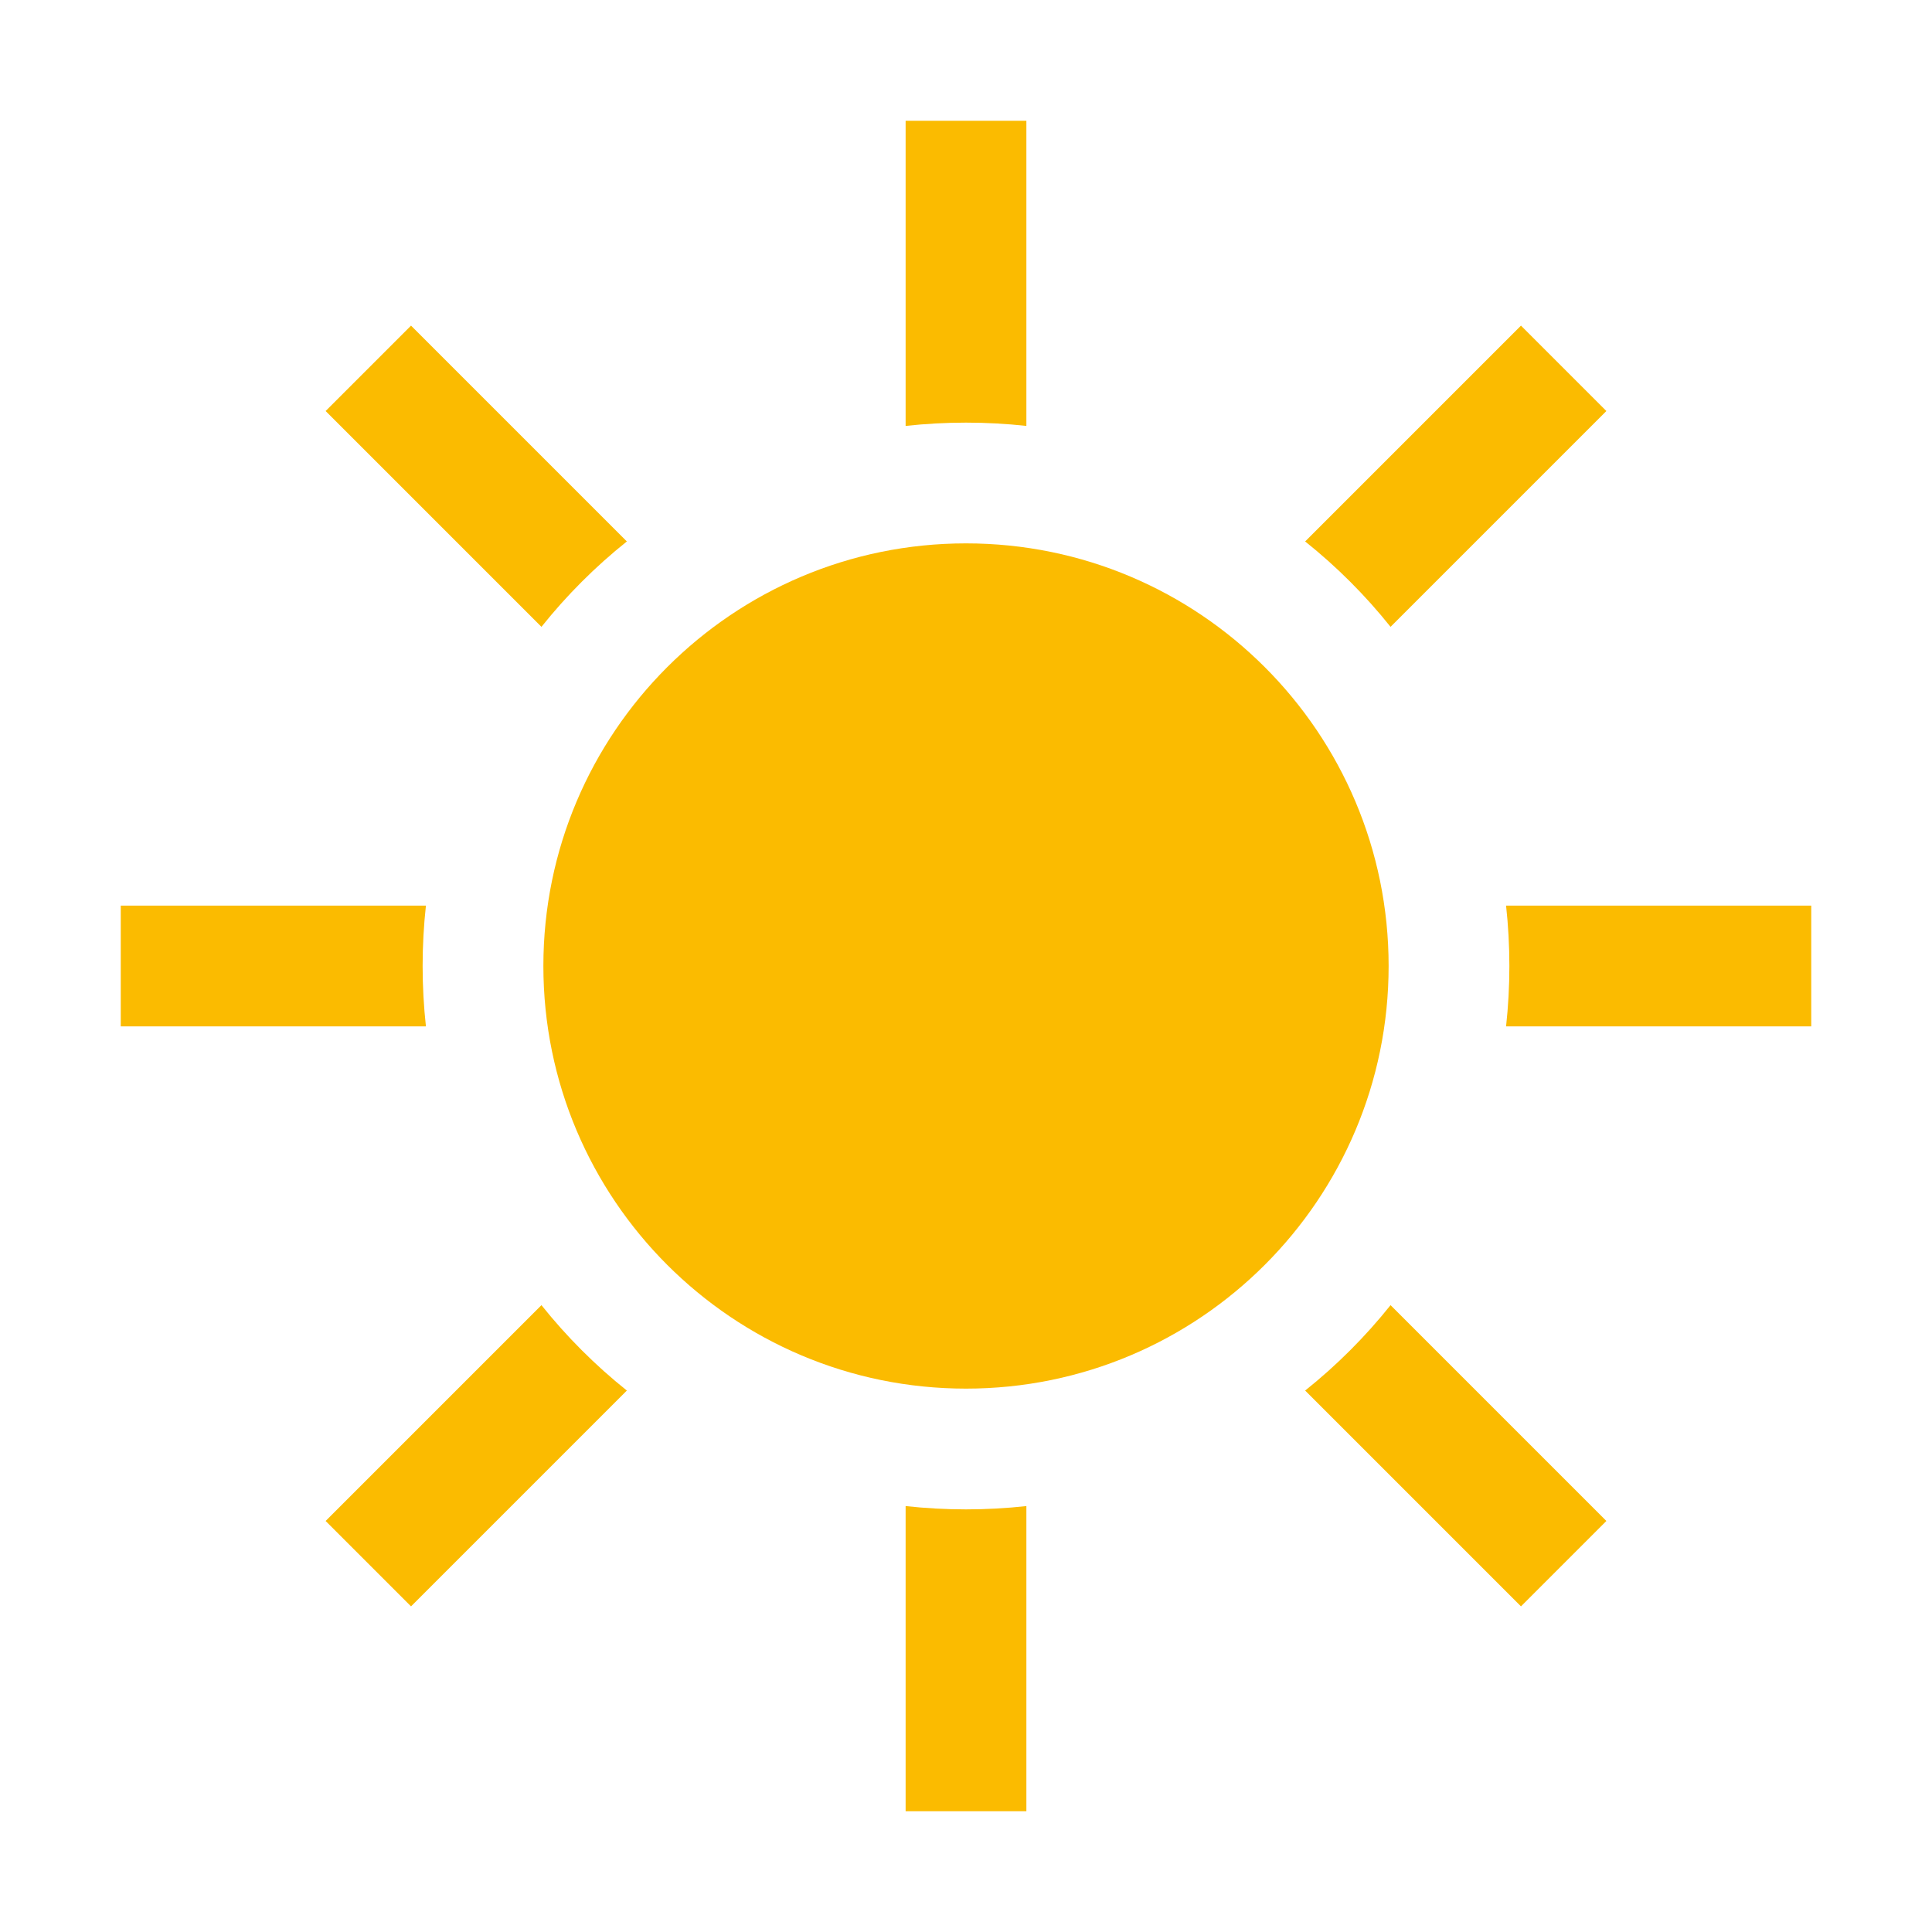
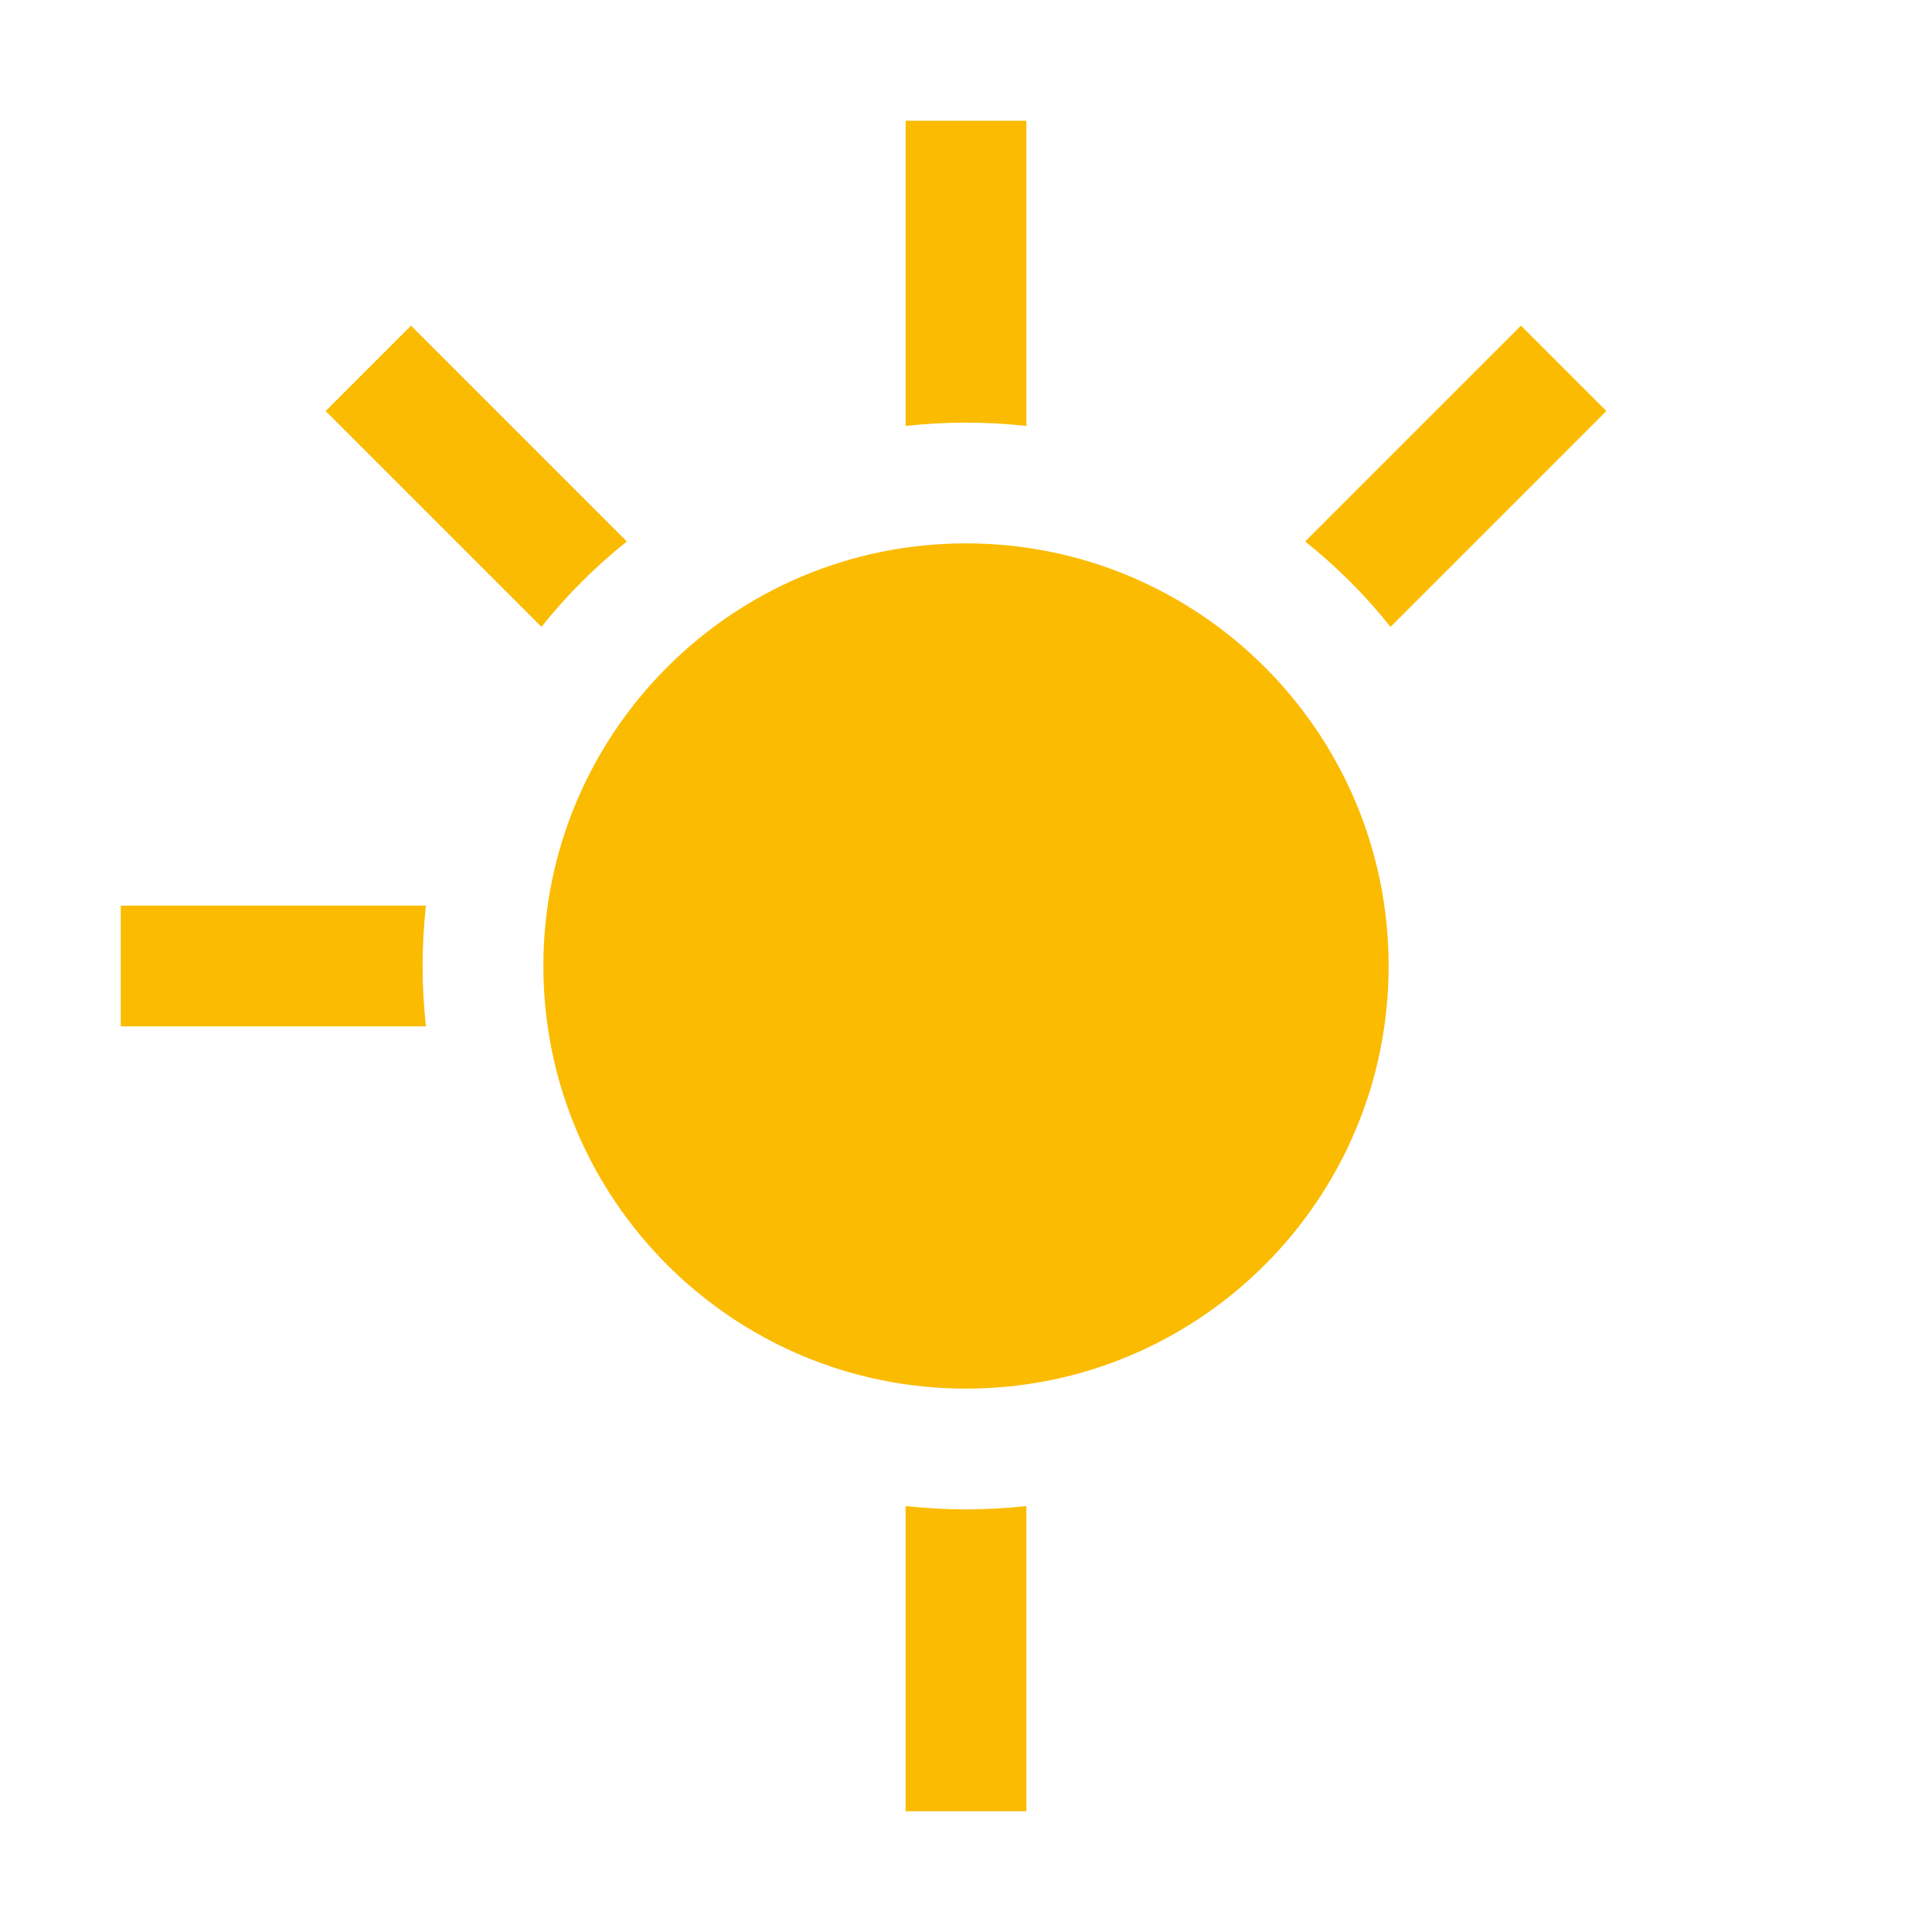
<svg xmlns="http://www.w3.org/2000/svg" width="24" height="24" viewBox="0 0 24 24" fill="none">
  <path d="M1.5 11.25H5.291C5.264 11.496 5.25 11.746 5.25 12C5.25 12.254 5.264 12.504 5.291 12.75H1.5V11.25Z" fill="#FBBB00" />
  <path d="M7.787 6.726C7.395 7.039 7.039 7.395 6.726 7.787L4.045 5.106L5.106 4.045L7.787 6.726Z" fill="#FBBB00" />
  <path d="M12 5.25C11.746 5.25 11.496 5.264 11.25 5.291V1.5H12.75V5.291C12.504 5.264 12.254 5.25 12 5.25Z" fill="#FBBB00" />
  <path d="M17.274 7.787C16.961 7.395 16.605 7.039 16.213 6.726L18.894 4.045L19.955 5.106L17.274 7.787Z" fill="#FBBB00" />
-   <path d="M18.75 12C18.75 11.746 18.736 11.496 18.709 11.25H22.5V12.75H18.709C18.736 12.504 18.75 12.254 18.75 12Z" fill="#FBBB00" />
-   <path d="M16.213 17.274C16.605 16.961 16.961 16.605 17.274 16.213L19.955 18.894L18.894 19.955L16.213 17.274Z" fill="#FBBB00" />
  <path d="M12 18.75C12.254 18.75 12.504 18.736 12.75 18.709V22.5H11.25V18.709C11.496 18.736 11.746 18.75 12 18.75Z" fill="#FBBB00" />
-   <path d="M6.726 16.213C7.039 16.605 7.395 16.961 7.787 17.274L5.106 19.955L4.045 18.894L6.726 16.213Z" fill="#FBBB00" />
  <path d="M12 17.25C14.899 17.25 17.25 14.899 17.25 12C17.25 9.101 14.899 6.75 12 6.75C9.101 6.75 6.75 9.101 6.75 12C6.75 14.899 9.101 17.25 12 17.25Z" fill="#FBBB00" />
</svg>